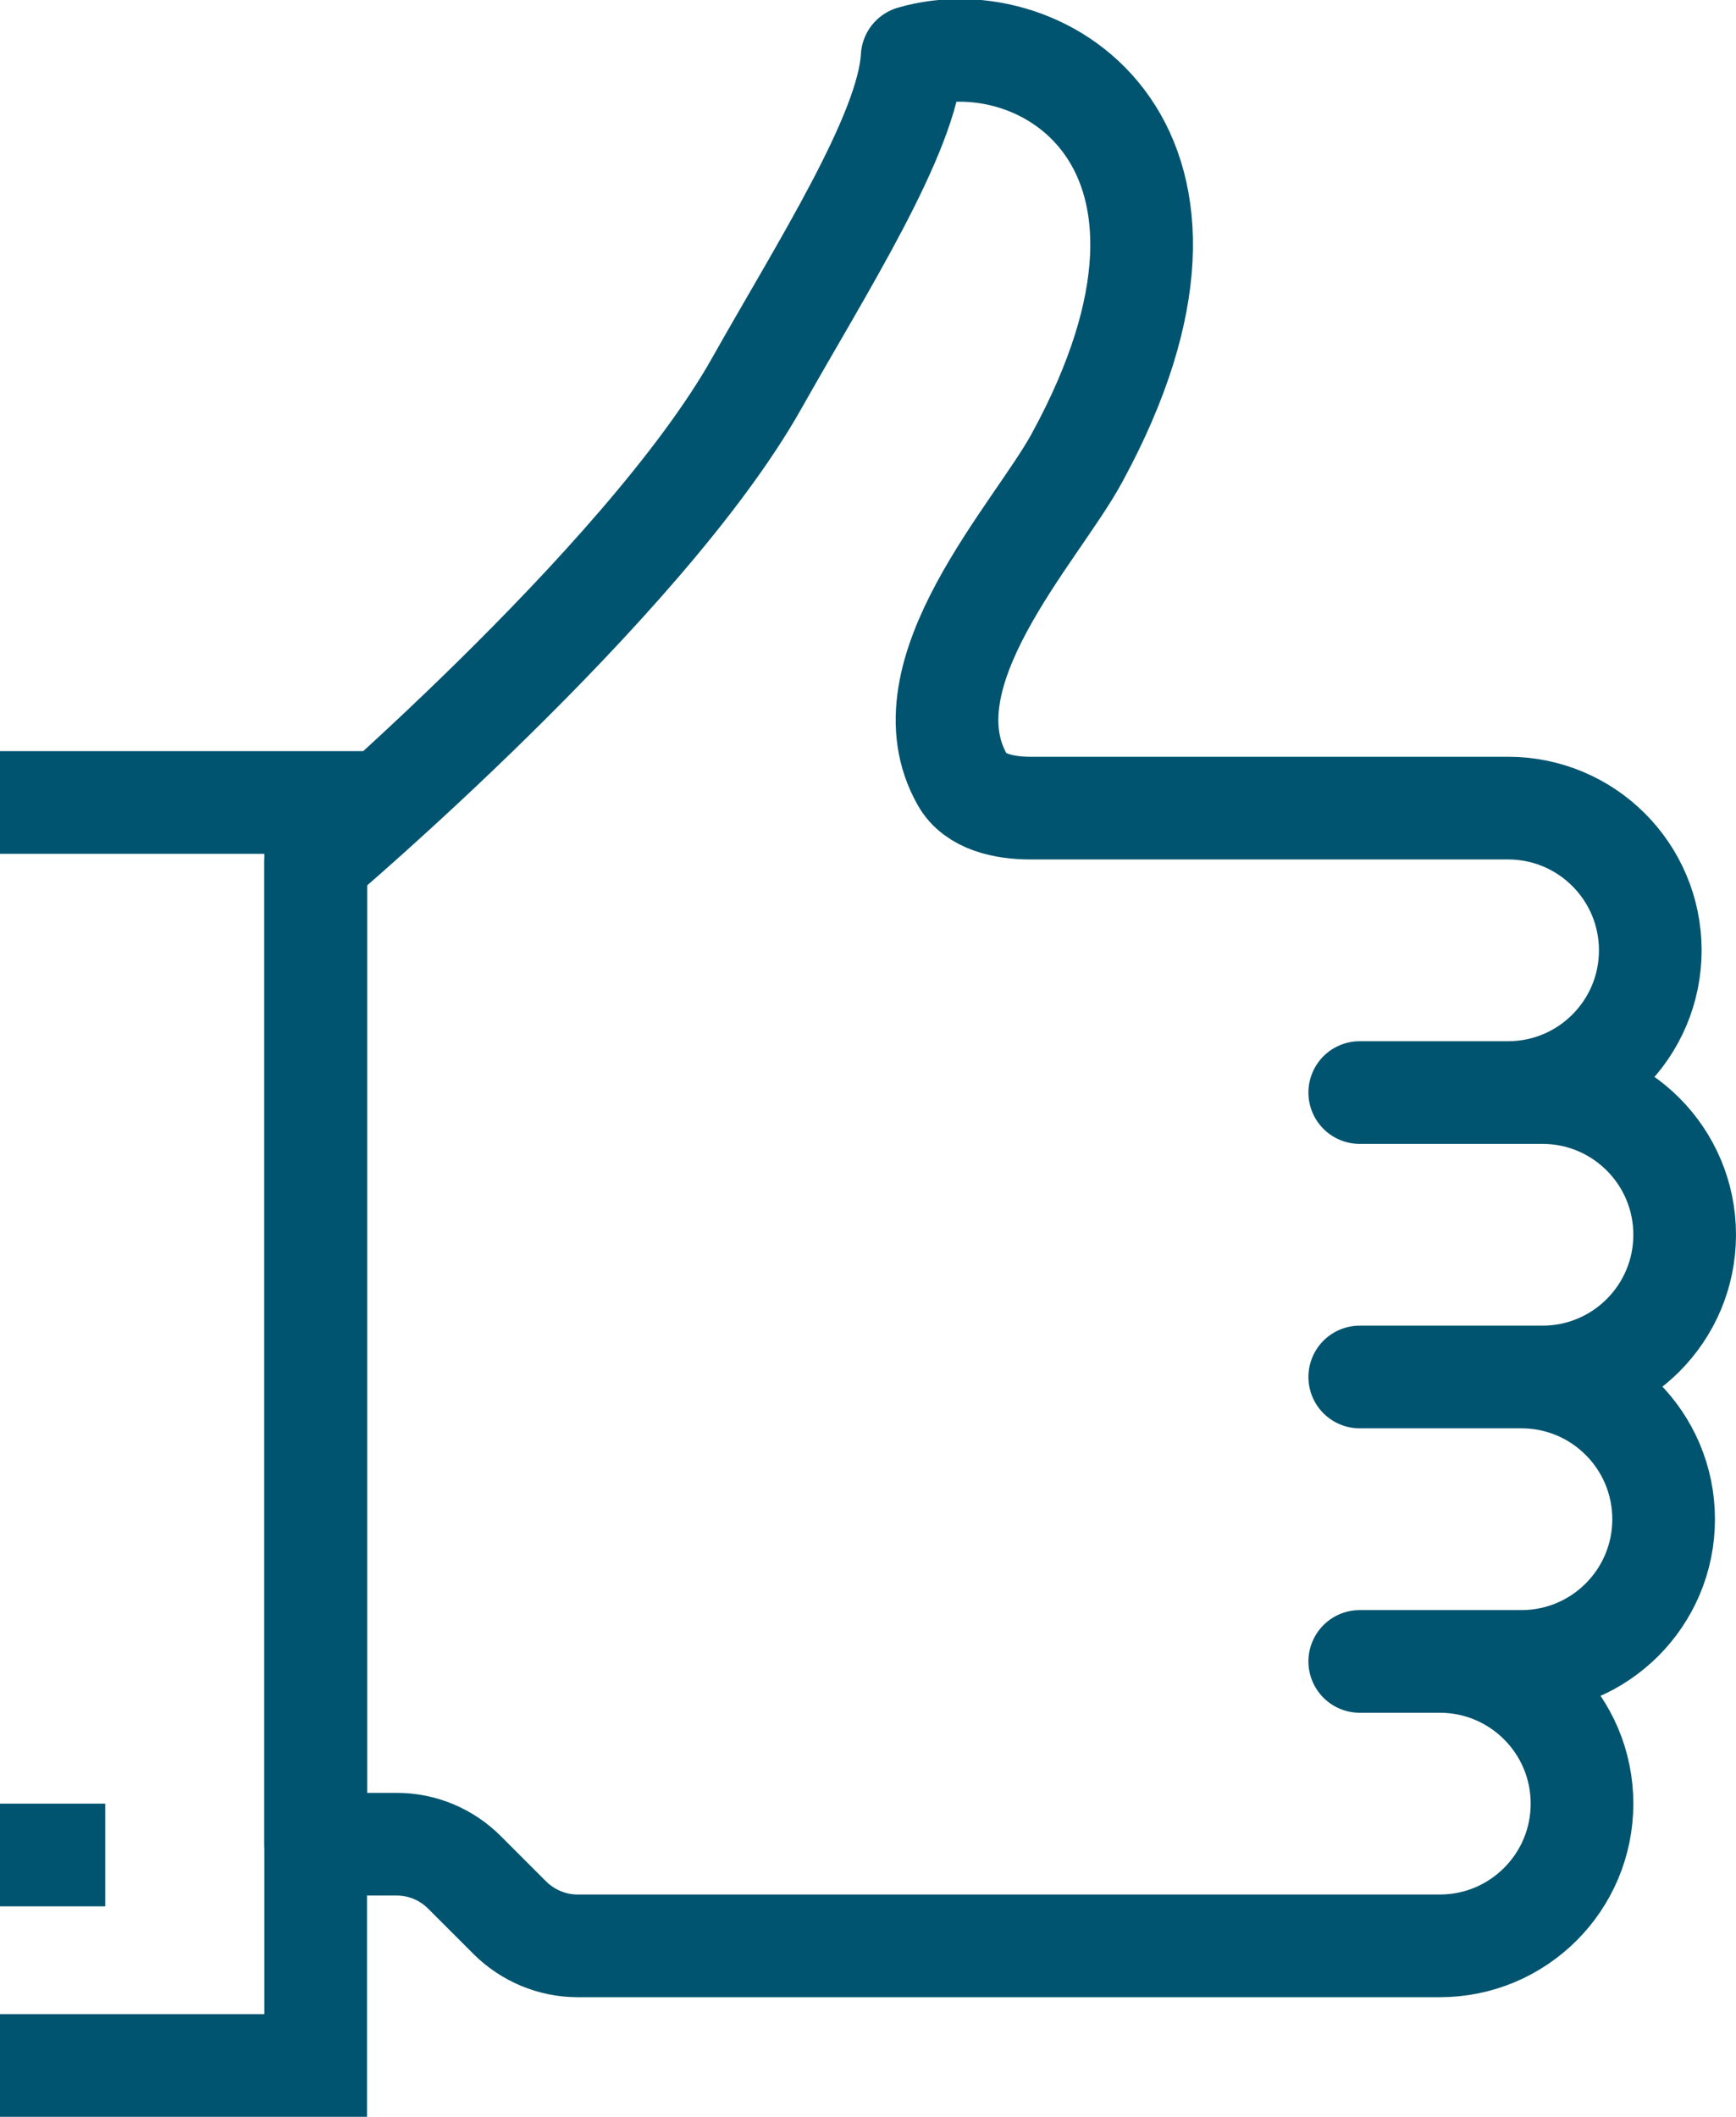
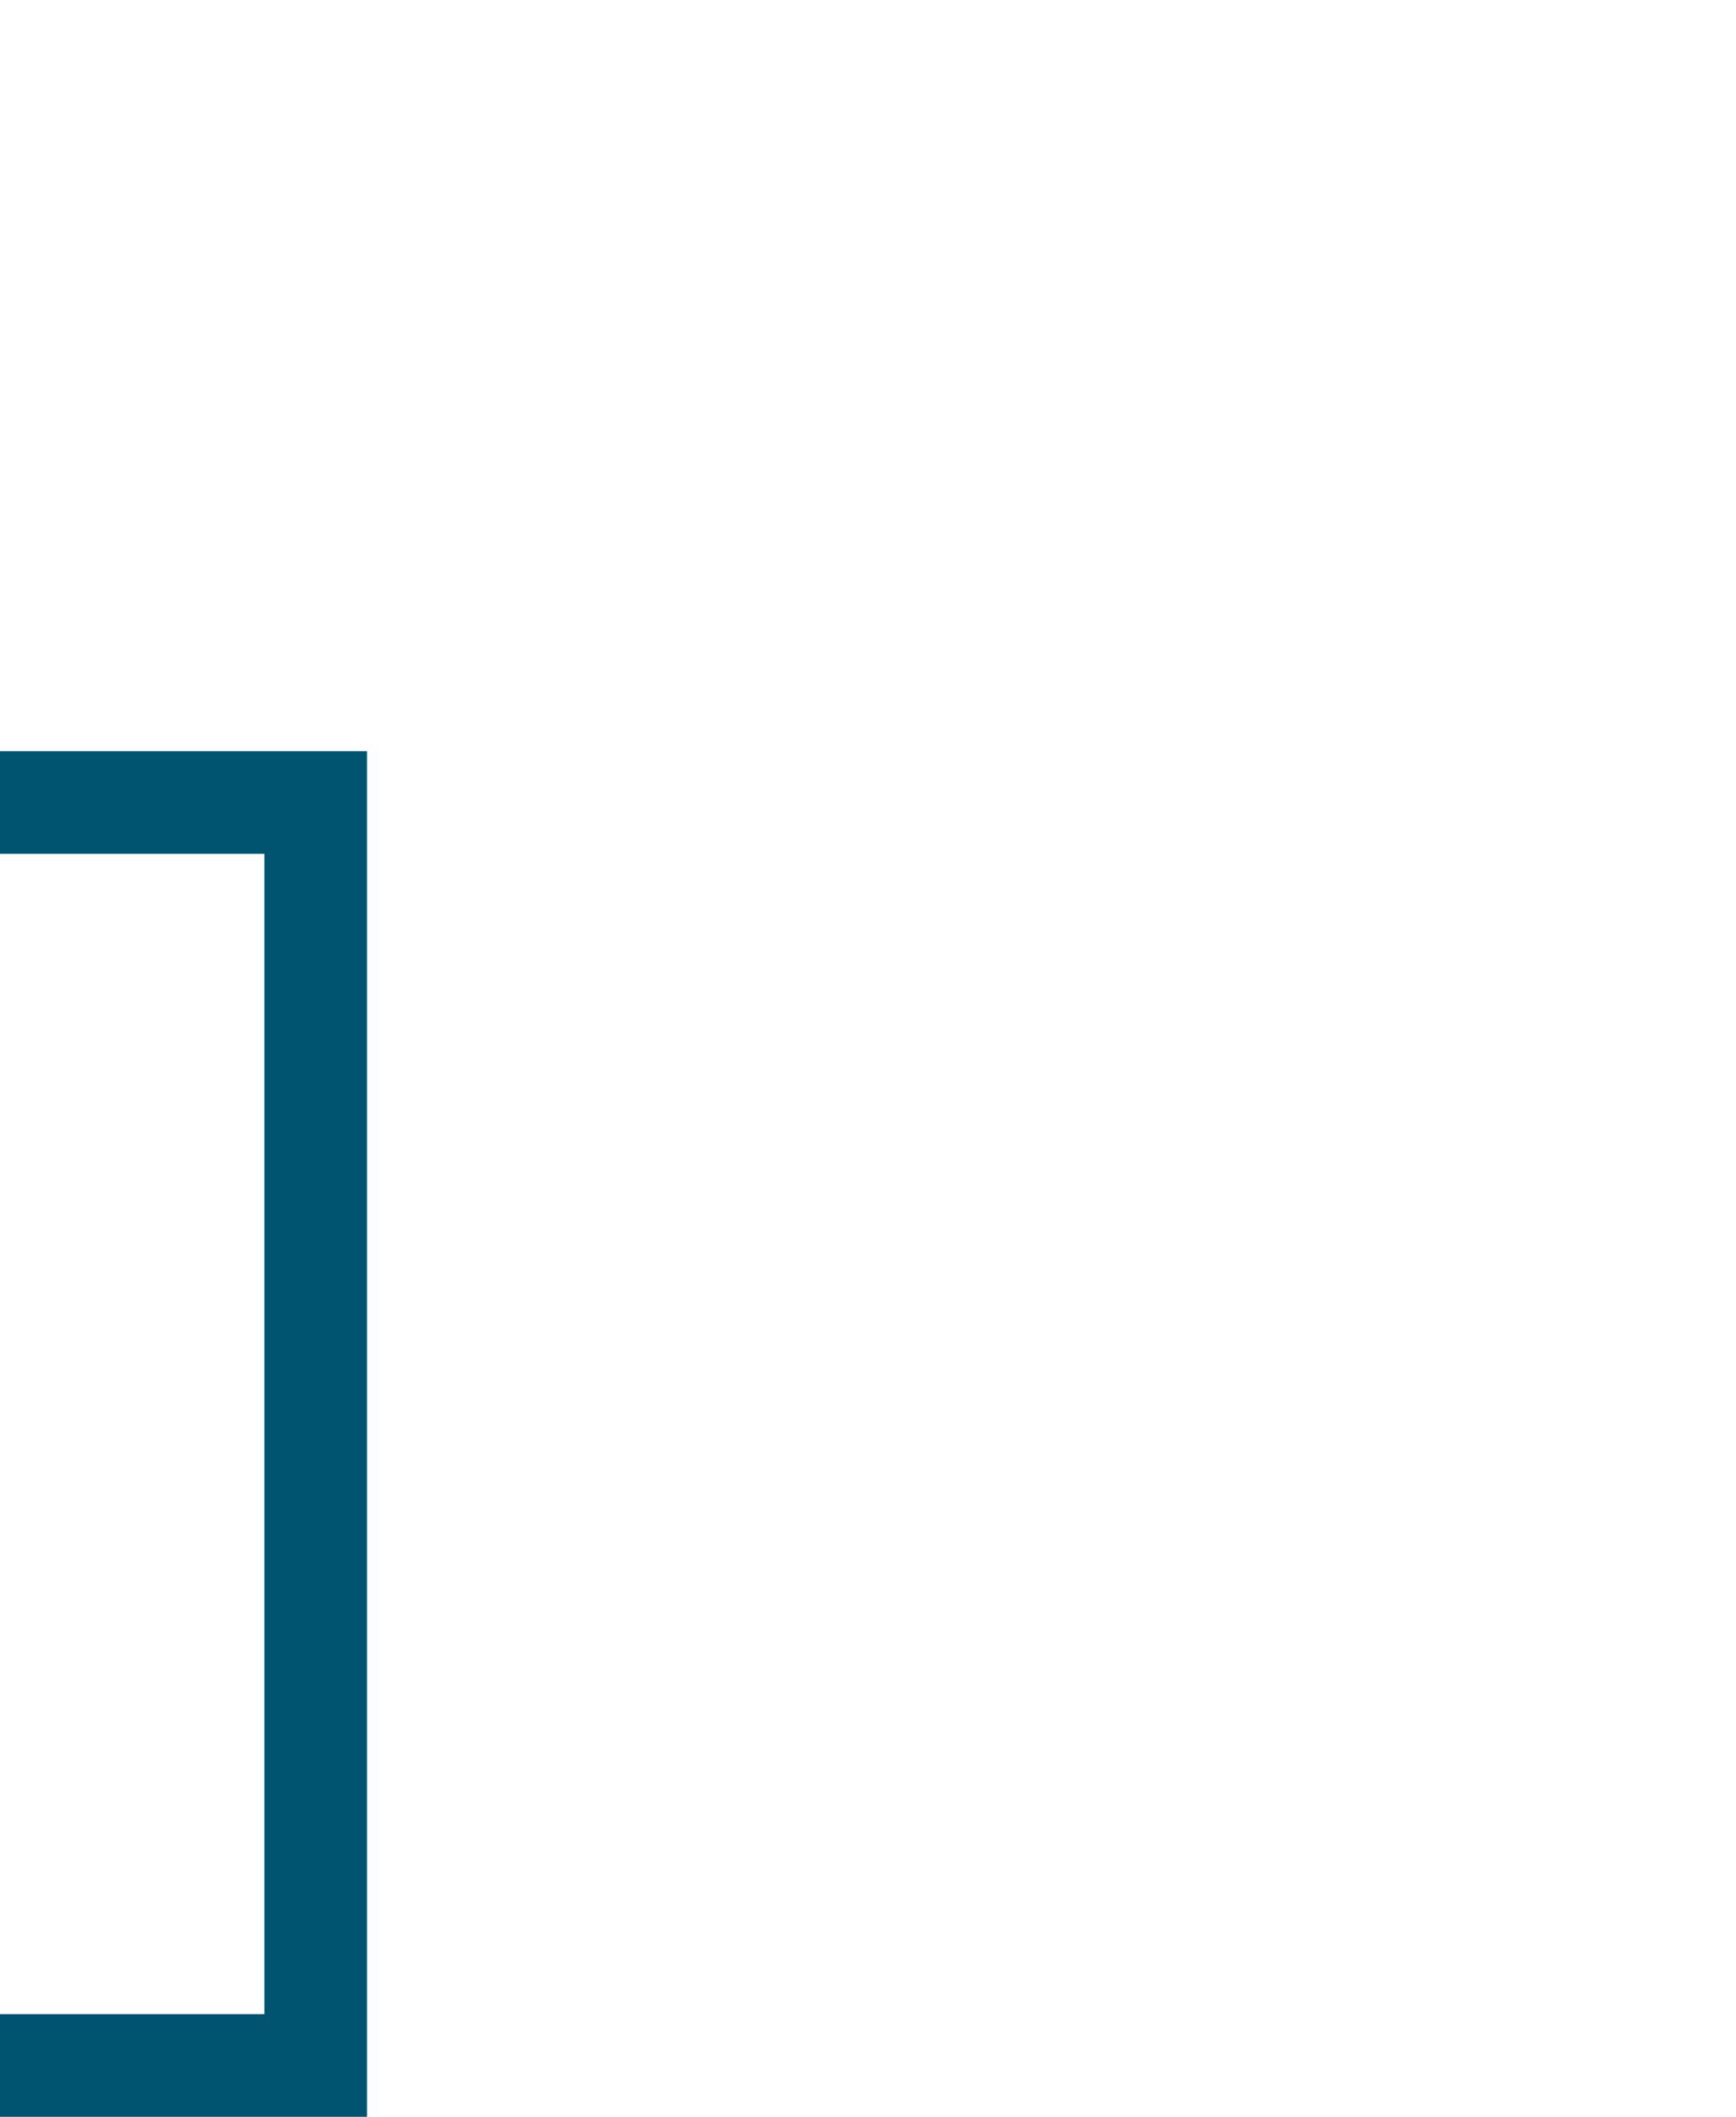
<svg xmlns="http://www.w3.org/2000/svg" version="1.1" id="Layer_1" x="0px" y="0px" viewBox="0 0 33.82 41.23" style="enable-background:new 0 0 33.82 41.23;" xml:space="preserve">
  <style type="text/css">
	.st0{fill:#343844;}
	.st1{fill:#FFFFFF;}
	.st2{fill:none;stroke:#343844;stroke-width:0.25;stroke-miterlimit:10;}
	.st3{fill:none;stroke:#343844;stroke-width:2;stroke-linecap:round;stroke-linejoin:round;stroke-miterlimit:10;}
	.st4{fill:none;stroke:#00546F;stroke-width:2;stroke-linecap:round;stroke-linejoin:round;stroke-miterlimit:10;}
	.st5{fill:none;stroke:#00546F;stroke-width:2;stroke-miterlimit:10;}
	.st6{fill:none;stroke:#00546F;stroke-width:2;stroke-linecap:square;stroke-miterlimit:10;}
	.st7{fill:none;stroke:#00546F;stroke-width:2;stroke-linecap:square;stroke-linejoin:round;stroke-miterlimit:10;}
	.st8{fill:none;stroke:#00546F;stroke-width:2;stroke-linejoin:round;stroke-miterlimit:10;}
	.st9{fill:none;stroke:#00546F;stroke-width:2;stroke-linecap:round;stroke-miterlimit:10;}
	.st10{fill:none;stroke:#00546F;stroke-width:2;stroke-linecap:square;stroke-miterlimit:10;stroke-dasharray:0.02,1.871;}
	.st11{fill:none;stroke:#343844;stroke-width:2;stroke-miterlimit:10;}
	.st12{fill:none;stroke:#343844;stroke-width:2;stroke-linecap:square;stroke-miterlimit:10;}
	.st13{fill:none;stroke:#343844;stroke-width:2;stroke-linecap:square;stroke-linejoin:round;stroke-miterlimit:10;}
	.st14{fill:none;stroke:#343844;stroke-width:2;stroke-linejoin:round;stroke-miterlimit:10;}
	.st15{fill:none;stroke:#343844;stroke-width:2;stroke-linecap:round;stroke-miterlimit:10;}
	.st16{fill:none;stroke:#343844;stroke-width:2;stroke-linecap:square;stroke-miterlimit:10;stroke-dasharray:0.02,1.871;}
</style>
  <g>
-     <path class="st8" d="M14.74,7.47c-2.21,3.92-8.59,9.32-8.59,9.32v19.13h1.58c0.5,0,0.97,0.2,1.32,0.55l0.88,0.88   c0.35,0.35,0.83,0.55,1.32,0.55h16.8c1.53,0,2.77-1.24,2.77-2.77l0,0c0-1.53-1.24-2.77-2.77-2.77h-1.56h3.15   c1.53,0,2.77-1.24,2.77-2.77l0,0c0-1.53-1.24-2.77-2.77-2.77h-3.15h3.56c1.53,0,2.77-1.24,2.77-2.77l0,0   c0-1.53-1.24-2.77-2.77-2.77h-3.56h2.89c1.53,0,2.77-1.24,2.77-2.77v0c0-1.53-1.24-2.77-2.77-2.77h-9.31   c-0.5,0-1.08-0.12-1.32-0.55c-1.18-2.07,1.44-4.81,2.23-6.27c3.3-6.05-0.63-8.56-3.21-7.81C17.69,2.6,16,5.23,14.74,7.47z" />
    <polygon class="st5" points="0,40.23 6.15,40.23 6.15,15.63 0,15.63 6.15,15.63 6.15,40.23  " />
-     <path class="st5" d="M2.05,36.13H0H2.05z" />
  </g>
</svg>